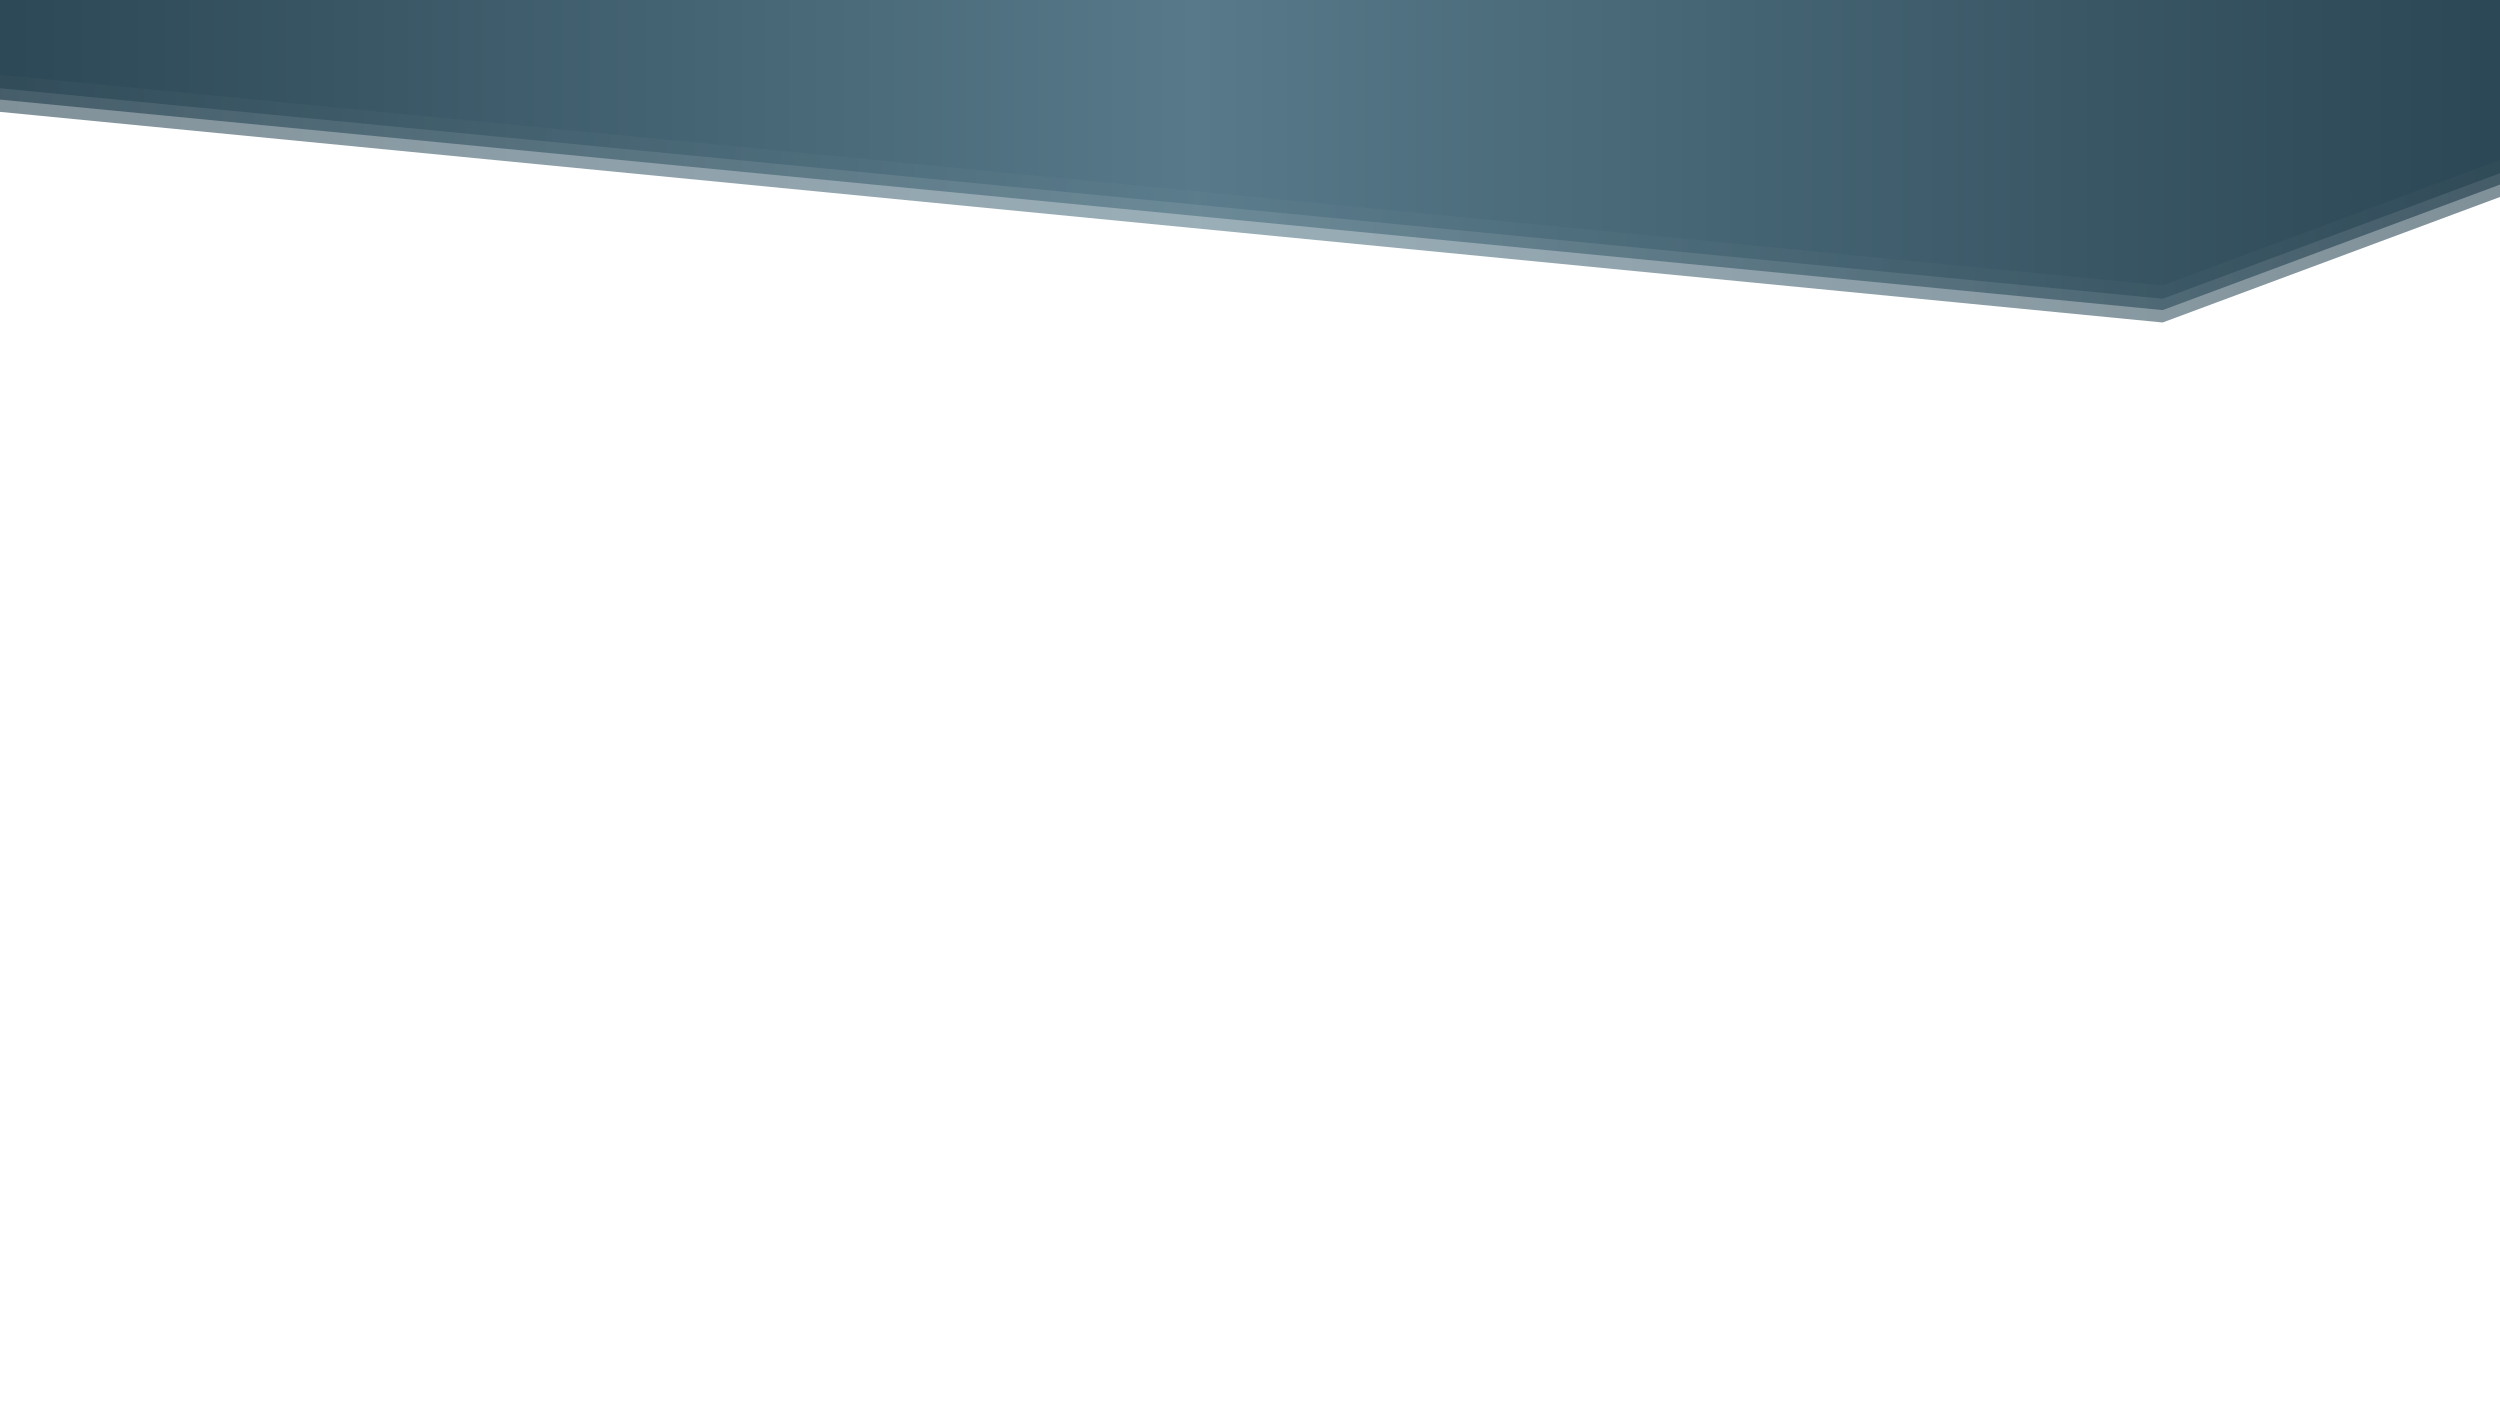
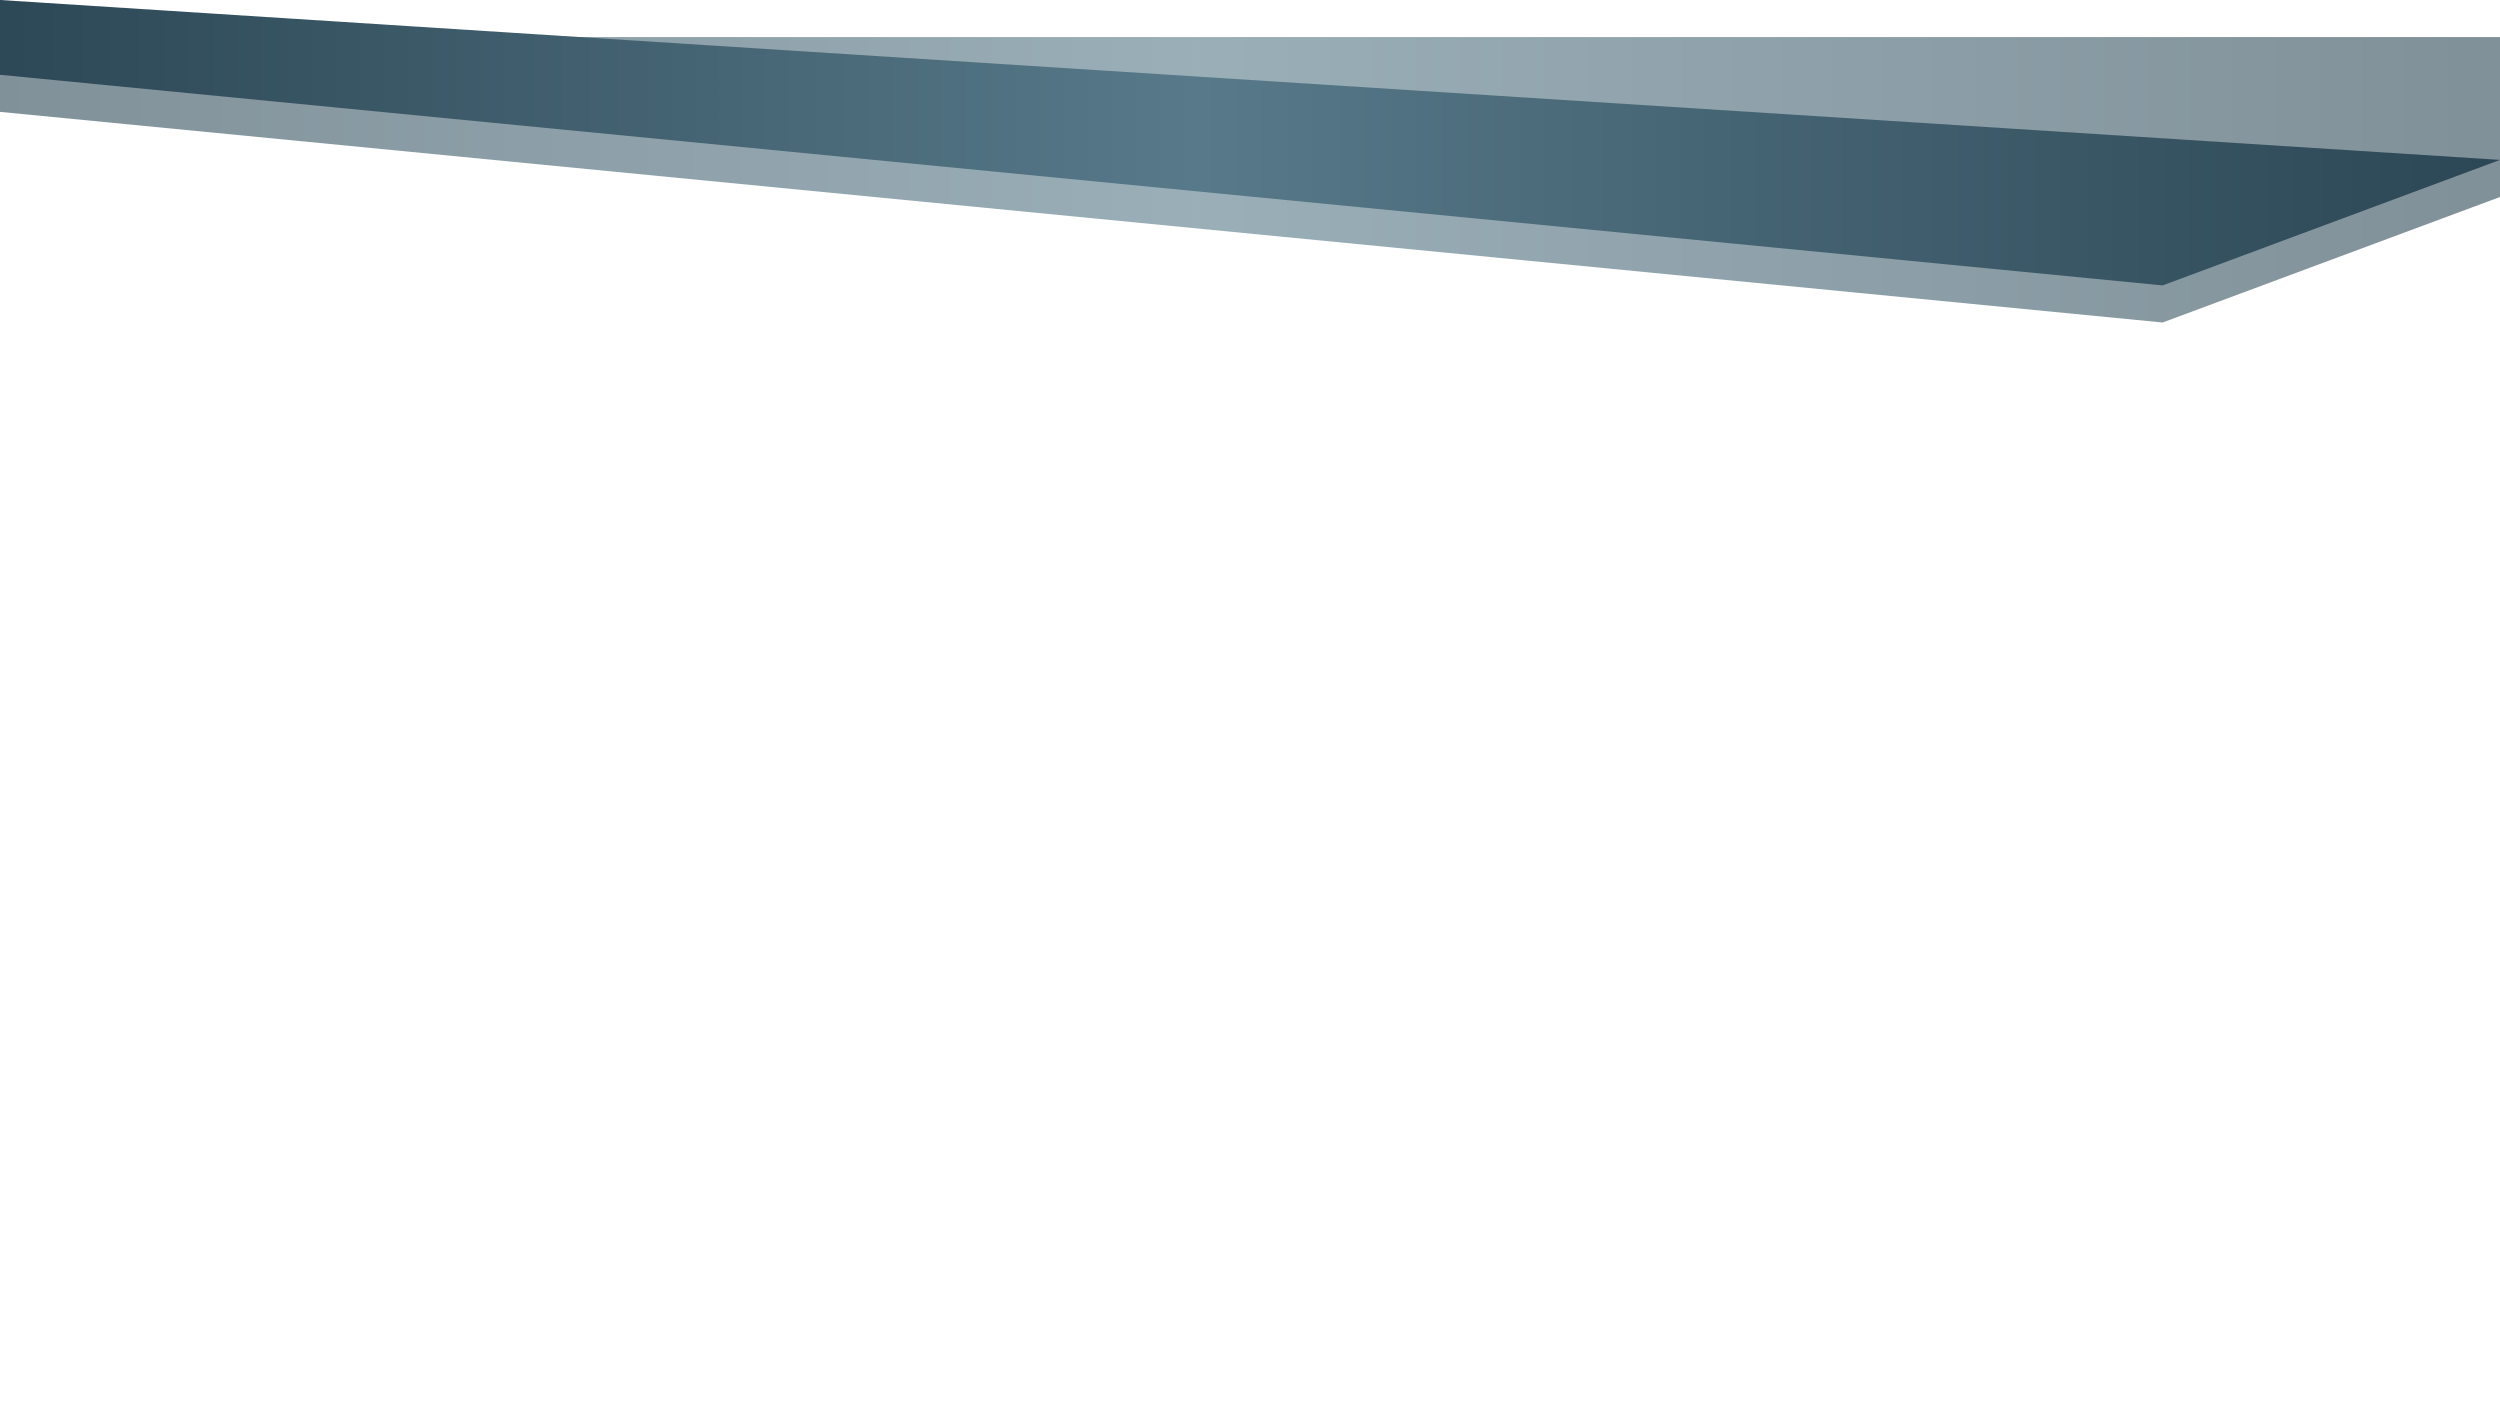
<svg xmlns="http://www.w3.org/2000/svg" xmlns:xlink="http://www.w3.org/1999/xlink" enable-background="new 0 0 2400 1350" viewBox="0 0 2400 1350">
  <linearGradient id="a">
    <stop offset="0" stop-color="#2c4755" />
    <stop offset=".485" stop-color="#577989" />
    <stop offset="1" stop-color="#2c4755" />
  </linearGradient>
  <linearGradient id="b" gradientTransform="matrix(.146 0 0 -1 9772.706 1350)" gradientUnits="userSpaceOnUse" x1="-67048.477" x2="-50587.566" xlink:href="#a" y1="1189.306" y2="1189.306" />
  <linearGradient id="c" gradientTransform="matrix(.146 0 0 -1 9772.706 1350)" gradientUnits="userSpaceOnUse" x1="-67048.477" x2="-50587.566" xlink:href="#a" y1="1200.122" y2="1200.122" />
  <linearGradient id="d" gradientTransform="matrix(.146 0 0 -1 9772.706 1350)" gradientUnits="userSpaceOnUse" x1="-67048.477" x2="-50587.566" xlink:href="#a" y1="1177.402" y2="1177.402" />
  <linearGradient id="e" gradientTransform="matrix(.146 0 0 -1 9772.706 1350)" gradientUnits="userSpaceOnUse" x1="-67048.477" x2="-50587.566" xlink:href="#a" y1="1212.998" y2="1212.998" />
-   <path d="m2400 177.2-323.9 120.5-2076.1-202.1v-71.9h2063.3 336.7z" fill="url(#b)" opacity=".7" />
-   <path d="m2400 166.3-323.9 120.5-2076.1-202.1v-71.8h2063.3 336.7z" fill="url(#c)" opacity=".8" />
  <path d="m2400 189.1-323.9 120.5-2076.1-202.2v-71.8h2063.3 336.7z" fill="url(#d)" opacity=".6" />
-   <path d="m2400 153.5-323.9 120.5-2076.1-202.2v-71.8h2063.3 336.7z" fill="url(#e)" />
+   <path d="m2400 153.5-323.9 120.5-2076.1-202.2v-71.8z" fill="url(#e)" />
</svg>